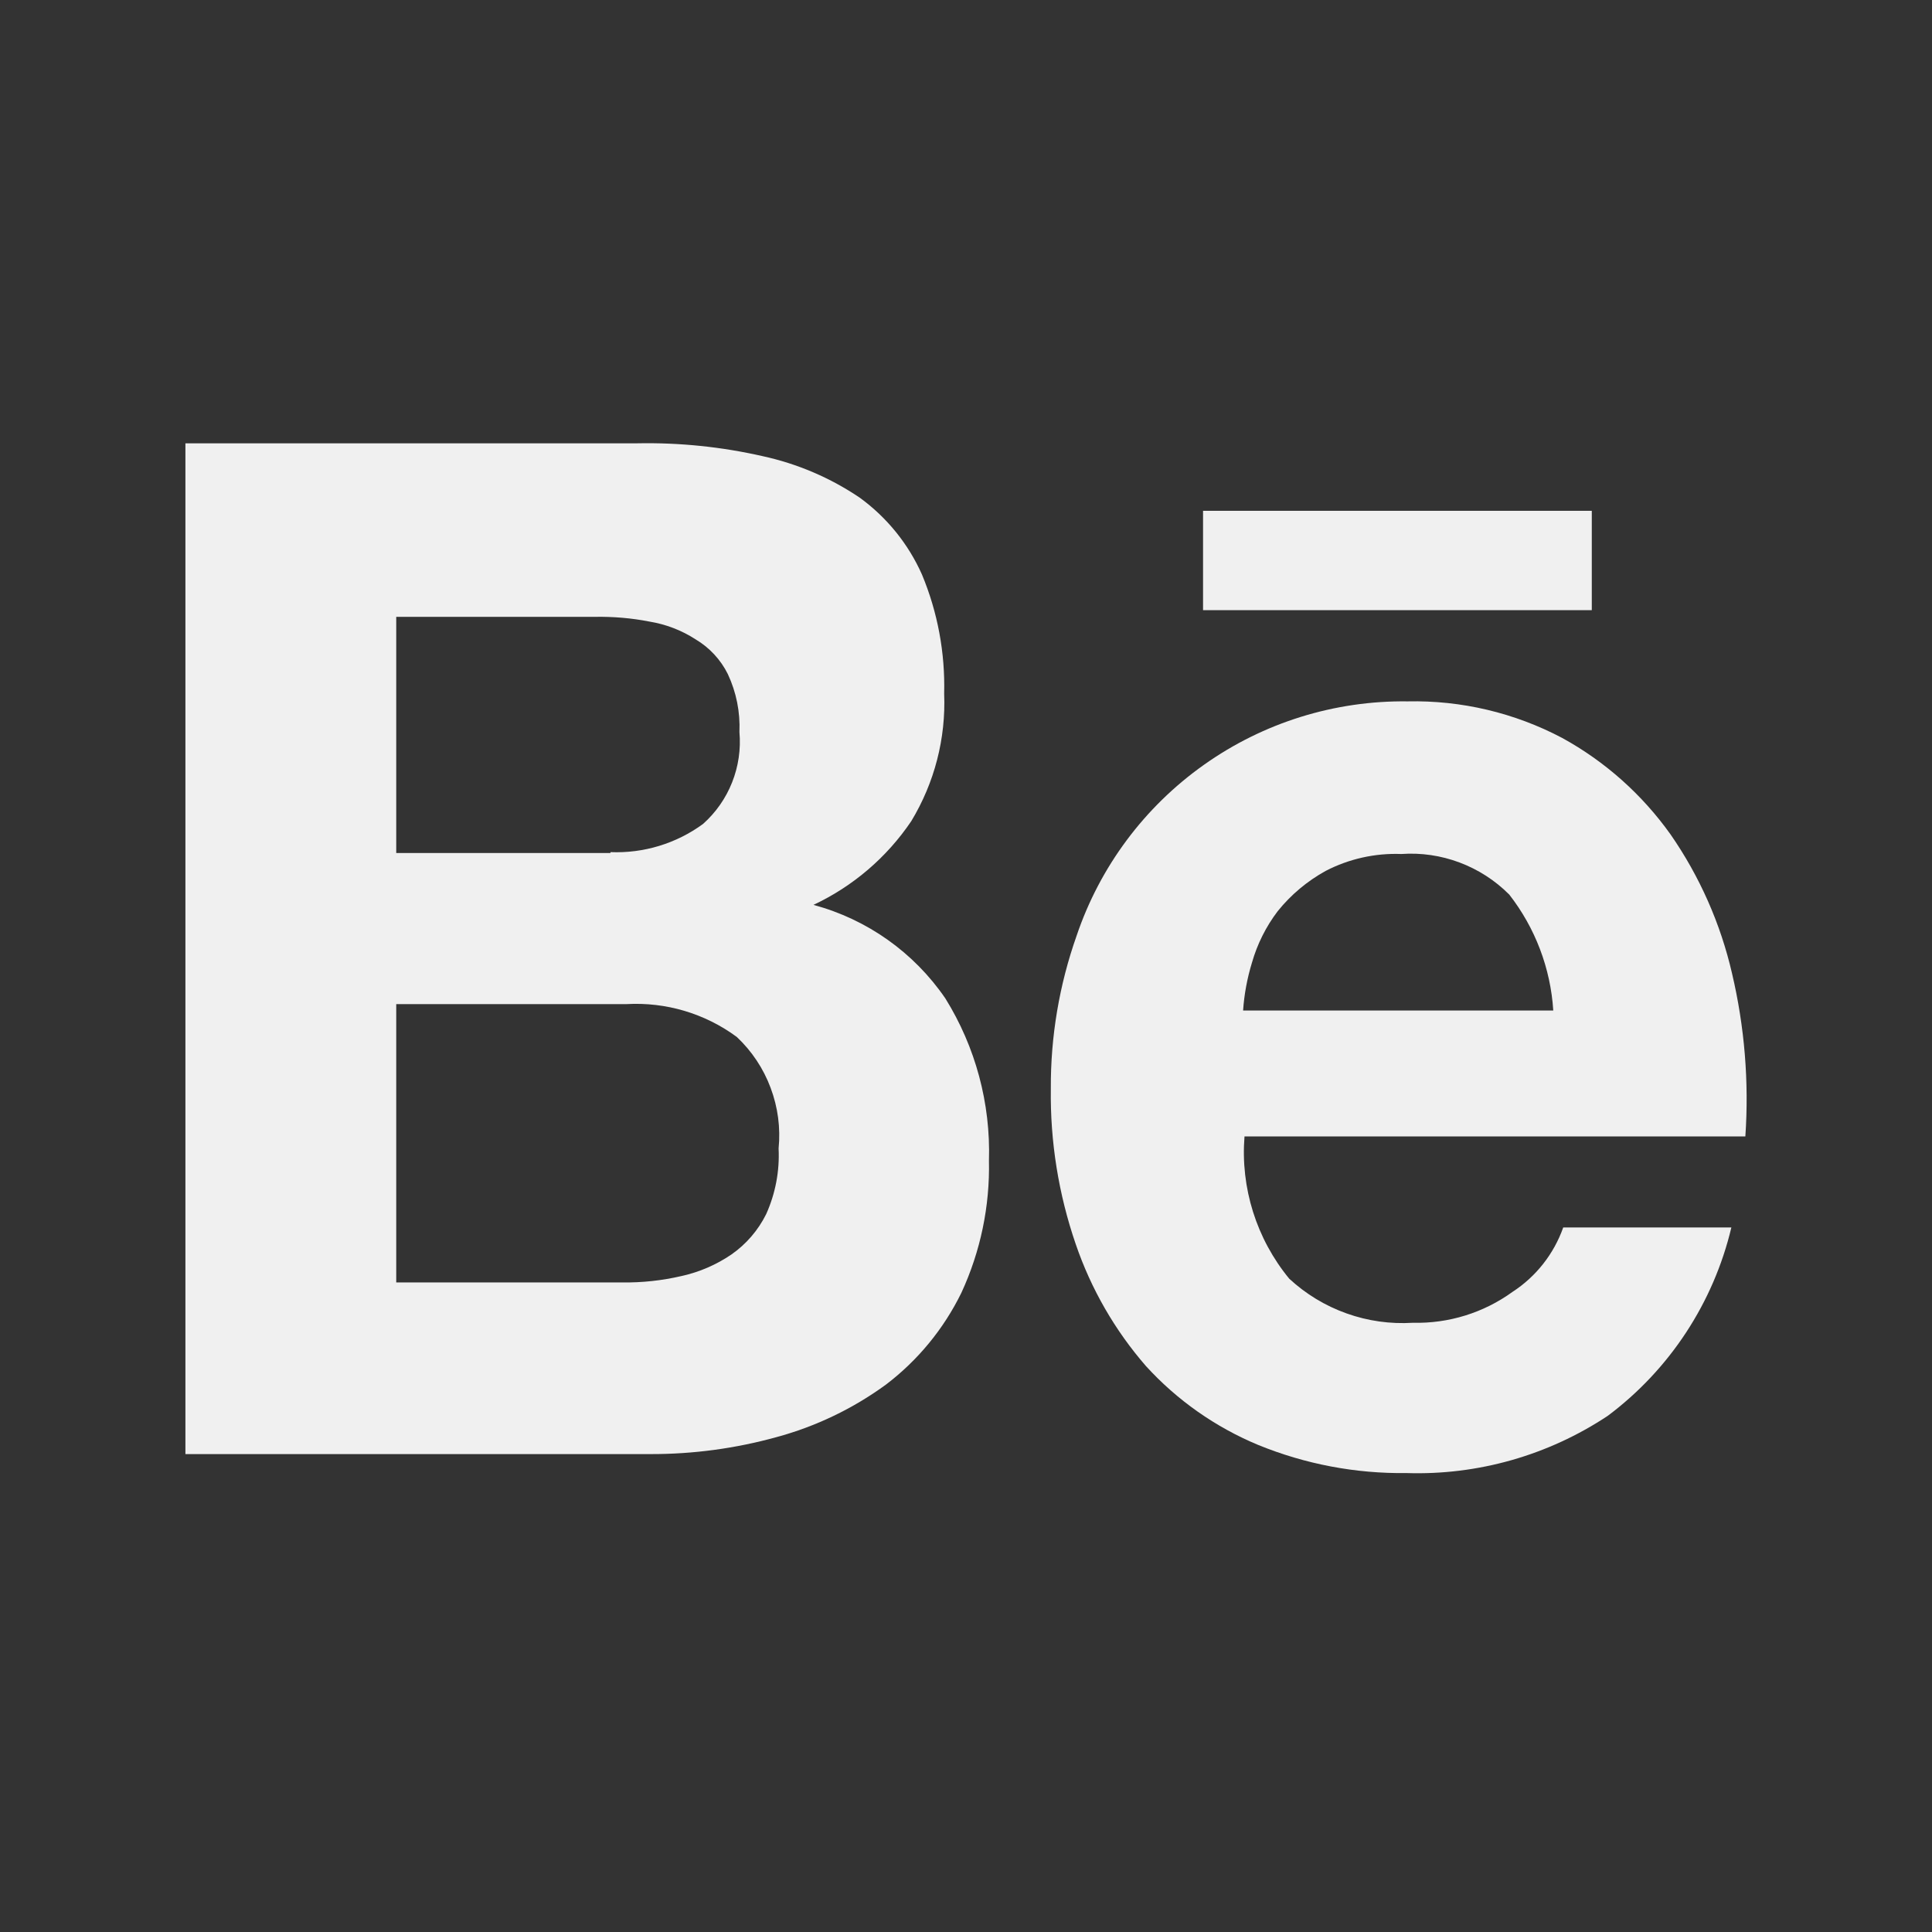
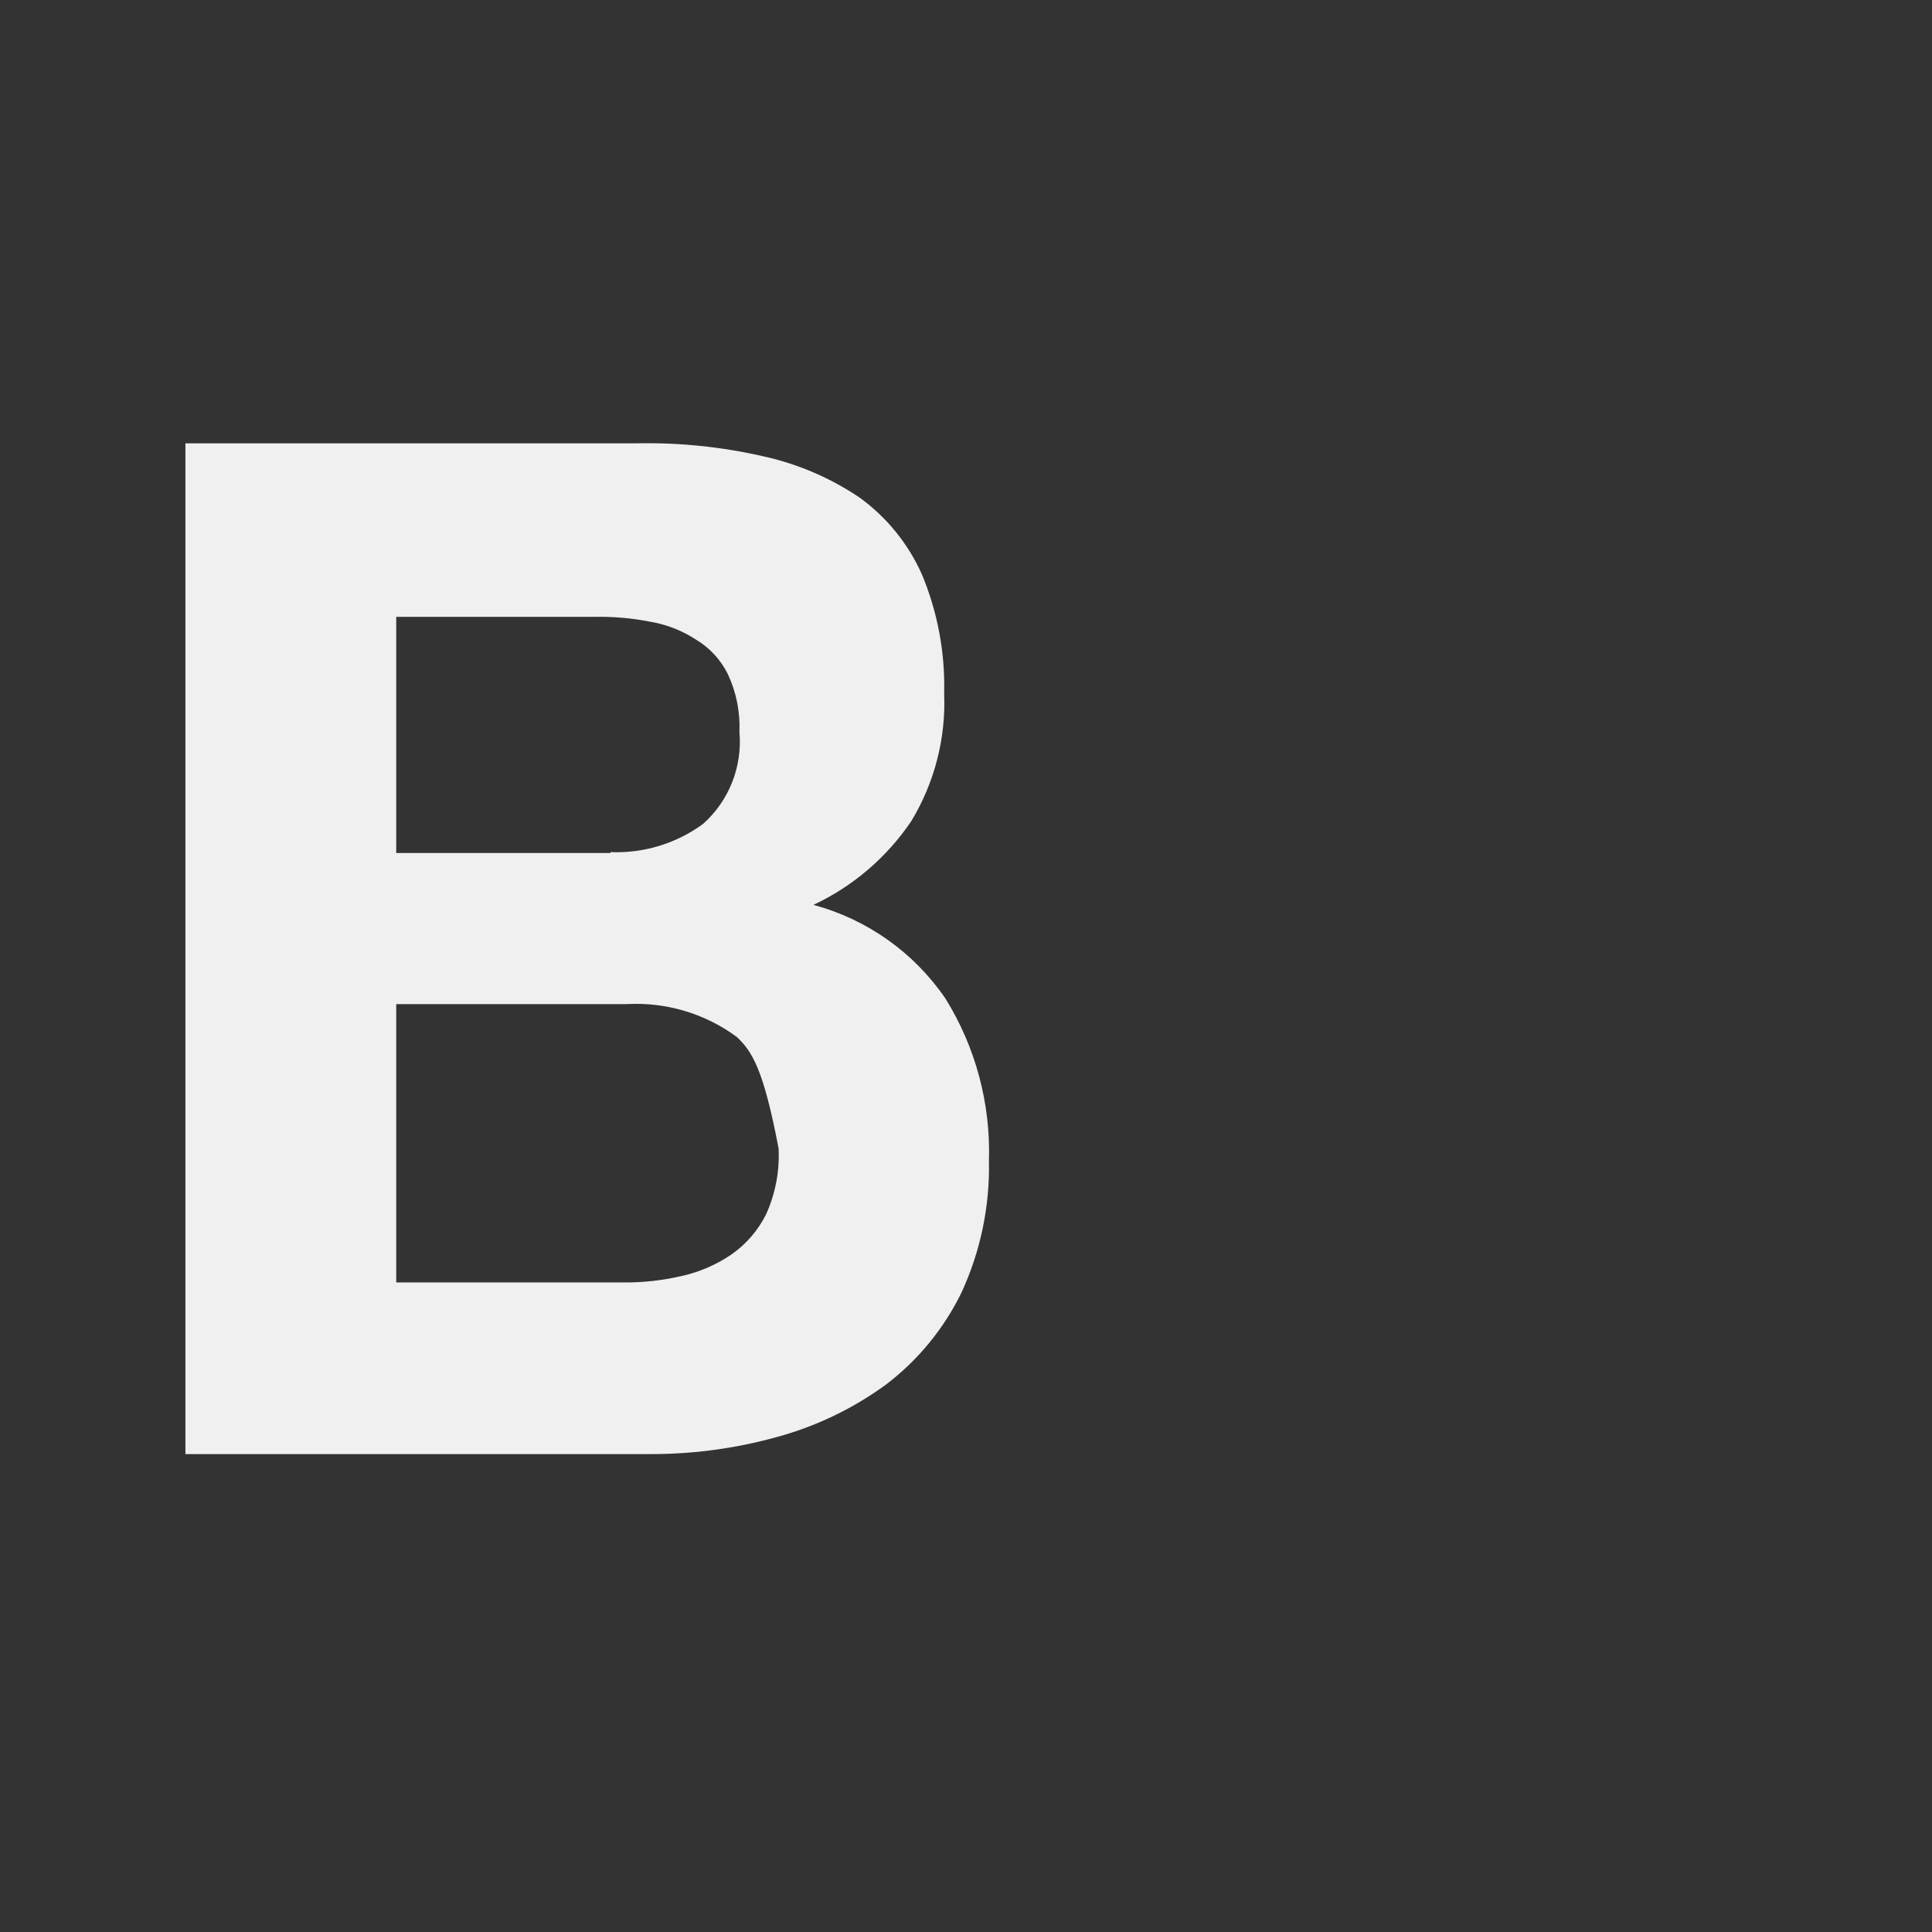
<svg xmlns="http://www.w3.org/2000/svg" width="33" height="33" viewBox="0 0 33 33" fill="none">
  <rect x="0" y="0" width="33" height="33" fill="#333333" stroke="none" />
-   <path d="M10.886 7.572C11.606 7.558 12.326 7.632 13.029 7.792C13.62 7.921 14.182 8.161 14.684 8.5C15.148 8.837 15.515 9.29 15.748 9.814C16.016 10.457 16.145 11.15 16.127 11.848C16.158 12.613 15.962 13.37 15.565 14.026C15.148 14.644 14.57 15.139 13.894 15.456C14.812 15.703 15.61 16.269 16.147 17.053C16.663 17.883 16.922 18.847 16.892 19.824C16.909 20.603 16.748 21.375 16.421 22.082C16.119 22.699 15.677 23.237 15.13 23.652C14.566 24.063 13.933 24.366 13.26 24.548C12.562 24.741 11.841 24.838 11.117 24.837H3.167V7.572H10.886ZM10.427 14.555C10.993 14.578 11.55 14.409 12.008 14.074C12.227 13.879 12.397 13.636 12.505 13.363C12.613 13.091 12.656 12.796 12.63 12.504C12.645 12.163 12.577 11.824 12.432 11.514C12.31 11.268 12.119 11.062 11.882 10.921C11.643 10.766 11.374 10.663 11.093 10.617C10.787 10.557 10.476 10.531 10.165 10.536H6.768V14.57H10.427V14.555ZM10.625 21.905C10.967 21.91 11.309 21.873 11.643 21.795C11.947 21.728 12.236 21.603 12.494 21.427C12.746 21.251 12.95 21.014 13.087 20.738C13.245 20.386 13.318 20.002 13.299 19.617C13.334 19.266 13.287 18.912 13.163 18.582C13.04 18.251 12.842 17.954 12.585 17.712C12.042 17.311 11.375 17.113 10.701 17.151H6.768V21.905H10.625Z" fill="#F0F0F0" />
-   <path d="M22.021 21.841C22.304 22.103 22.637 22.305 23 22.434C23.363 22.564 23.749 22.618 24.133 22.594C24.743 22.609 25.341 22.424 25.835 22.066C26.237 21.805 26.541 21.418 26.701 20.966H29.573C29.267 22.253 28.52 23.392 27.461 24.184C26.445 24.858 25.245 25.2 24.027 25.161C23.157 25.173 22.294 25.009 21.489 24.68C20.761 24.377 20.107 23.918 19.575 23.335C19.044 22.725 18.637 22.018 18.375 21.253C18.081 20.398 17.936 19.498 17.949 18.594C17.944 17.705 18.093 16.822 18.389 15.984C18.787 14.805 19.549 13.782 20.565 13.063C21.58 12.343 22.797 11.964 24.042 11.98C24.961 11.96 25.869 12.175 26.682 12.604C27.417 13.007 28.05 13.572 28.536 14.255C29.032 14.971 29.388 15.776 29.584 16.625C29.799 17.537 29.876 18.477 29.812 19.411H21.257C21.187 20.29 21.462 21.161 22.021 21.841ZM25.774 15.275C25.535 15.036 25.247 14.851 24.93 14.732C24.613 14.613 24.274 14.563 23.936 14.587C23.488 14.57 23.043 14.669 22.645 14.875C22.329 15.049 22.05 15.283 21.824 15.564C21.624 15.827 21.475 16.125 21.384 16.444C21.303 16.709 21.252 16.983 21.233 17.26H26.531C26.485 16.538 26.222 15.847 25.777 15.277L25.774 15.275Z" fill="#F0F0F0" />
-   <path d="M27.189 8.725H20.549V10.422H27.189V8.725Z" fill="#F0F0F0" />
+   <path d="M10.886 7.572C11.606 7.558 12.326 7.632 13.029 7.792C13.62 7.921 14.182 8.161 14.684 8.5C15.148 8.837 15.515 9.29 15.748 9.814C16.016 10.457 16.145 11.15 16.127 11.848C16.158 12.613 15.962 13.37 15.565 14.026C15.148 14.644 14.57 15.139 13.894 15.456C14.812 15.703 15.61 16.269 16.147 17.053C16.663 17.883 16.922 18.847 16.892 19.824C16.909 20.603 16.748 21.375 16.421 22.082C16.119 22.699 15.677 23.237 15.13 23.652C14.566 24.063 13.933 24.366 13.26 24.548C12.562 24.741 11.841 24.838 11.117 24.837H3.167V7.572H10.886ZM10.427 14.555C10.993 14.578 11.55 14.409 12.008 14.074C12.227 13.879 12.397 13.636 12.505 13.363C12.613 13.091 12.656 12.796 12.63 12.504C12.645 12.163 12.577 11.824 12.432 11.514C12.31 11.268 12.119 11.062 11.882 10.921C11.643 10.766 11.374 10.663 11.093 10.617C10.787 10.557 10.476 10.531 10.165 10.536H6.768V14.57H10.427V14.555ZM10.625 21.905C10.967 21.91 11.309 21.873 11.643 21.795C11.947 21.728 12.236 21.603 12.494 21.427C12.746 21.251 12.95 21.014 13.087 20.738C13.245 20.386 13.318 20.002 13.299 19.617C13.04 18.251 12.842 17.954 12.585 17.712C12.042 17.311 11.375 17.113 10.701 17.151H6.768V21.905H10.625Z" fill="#F0F0F0" />
</svg>